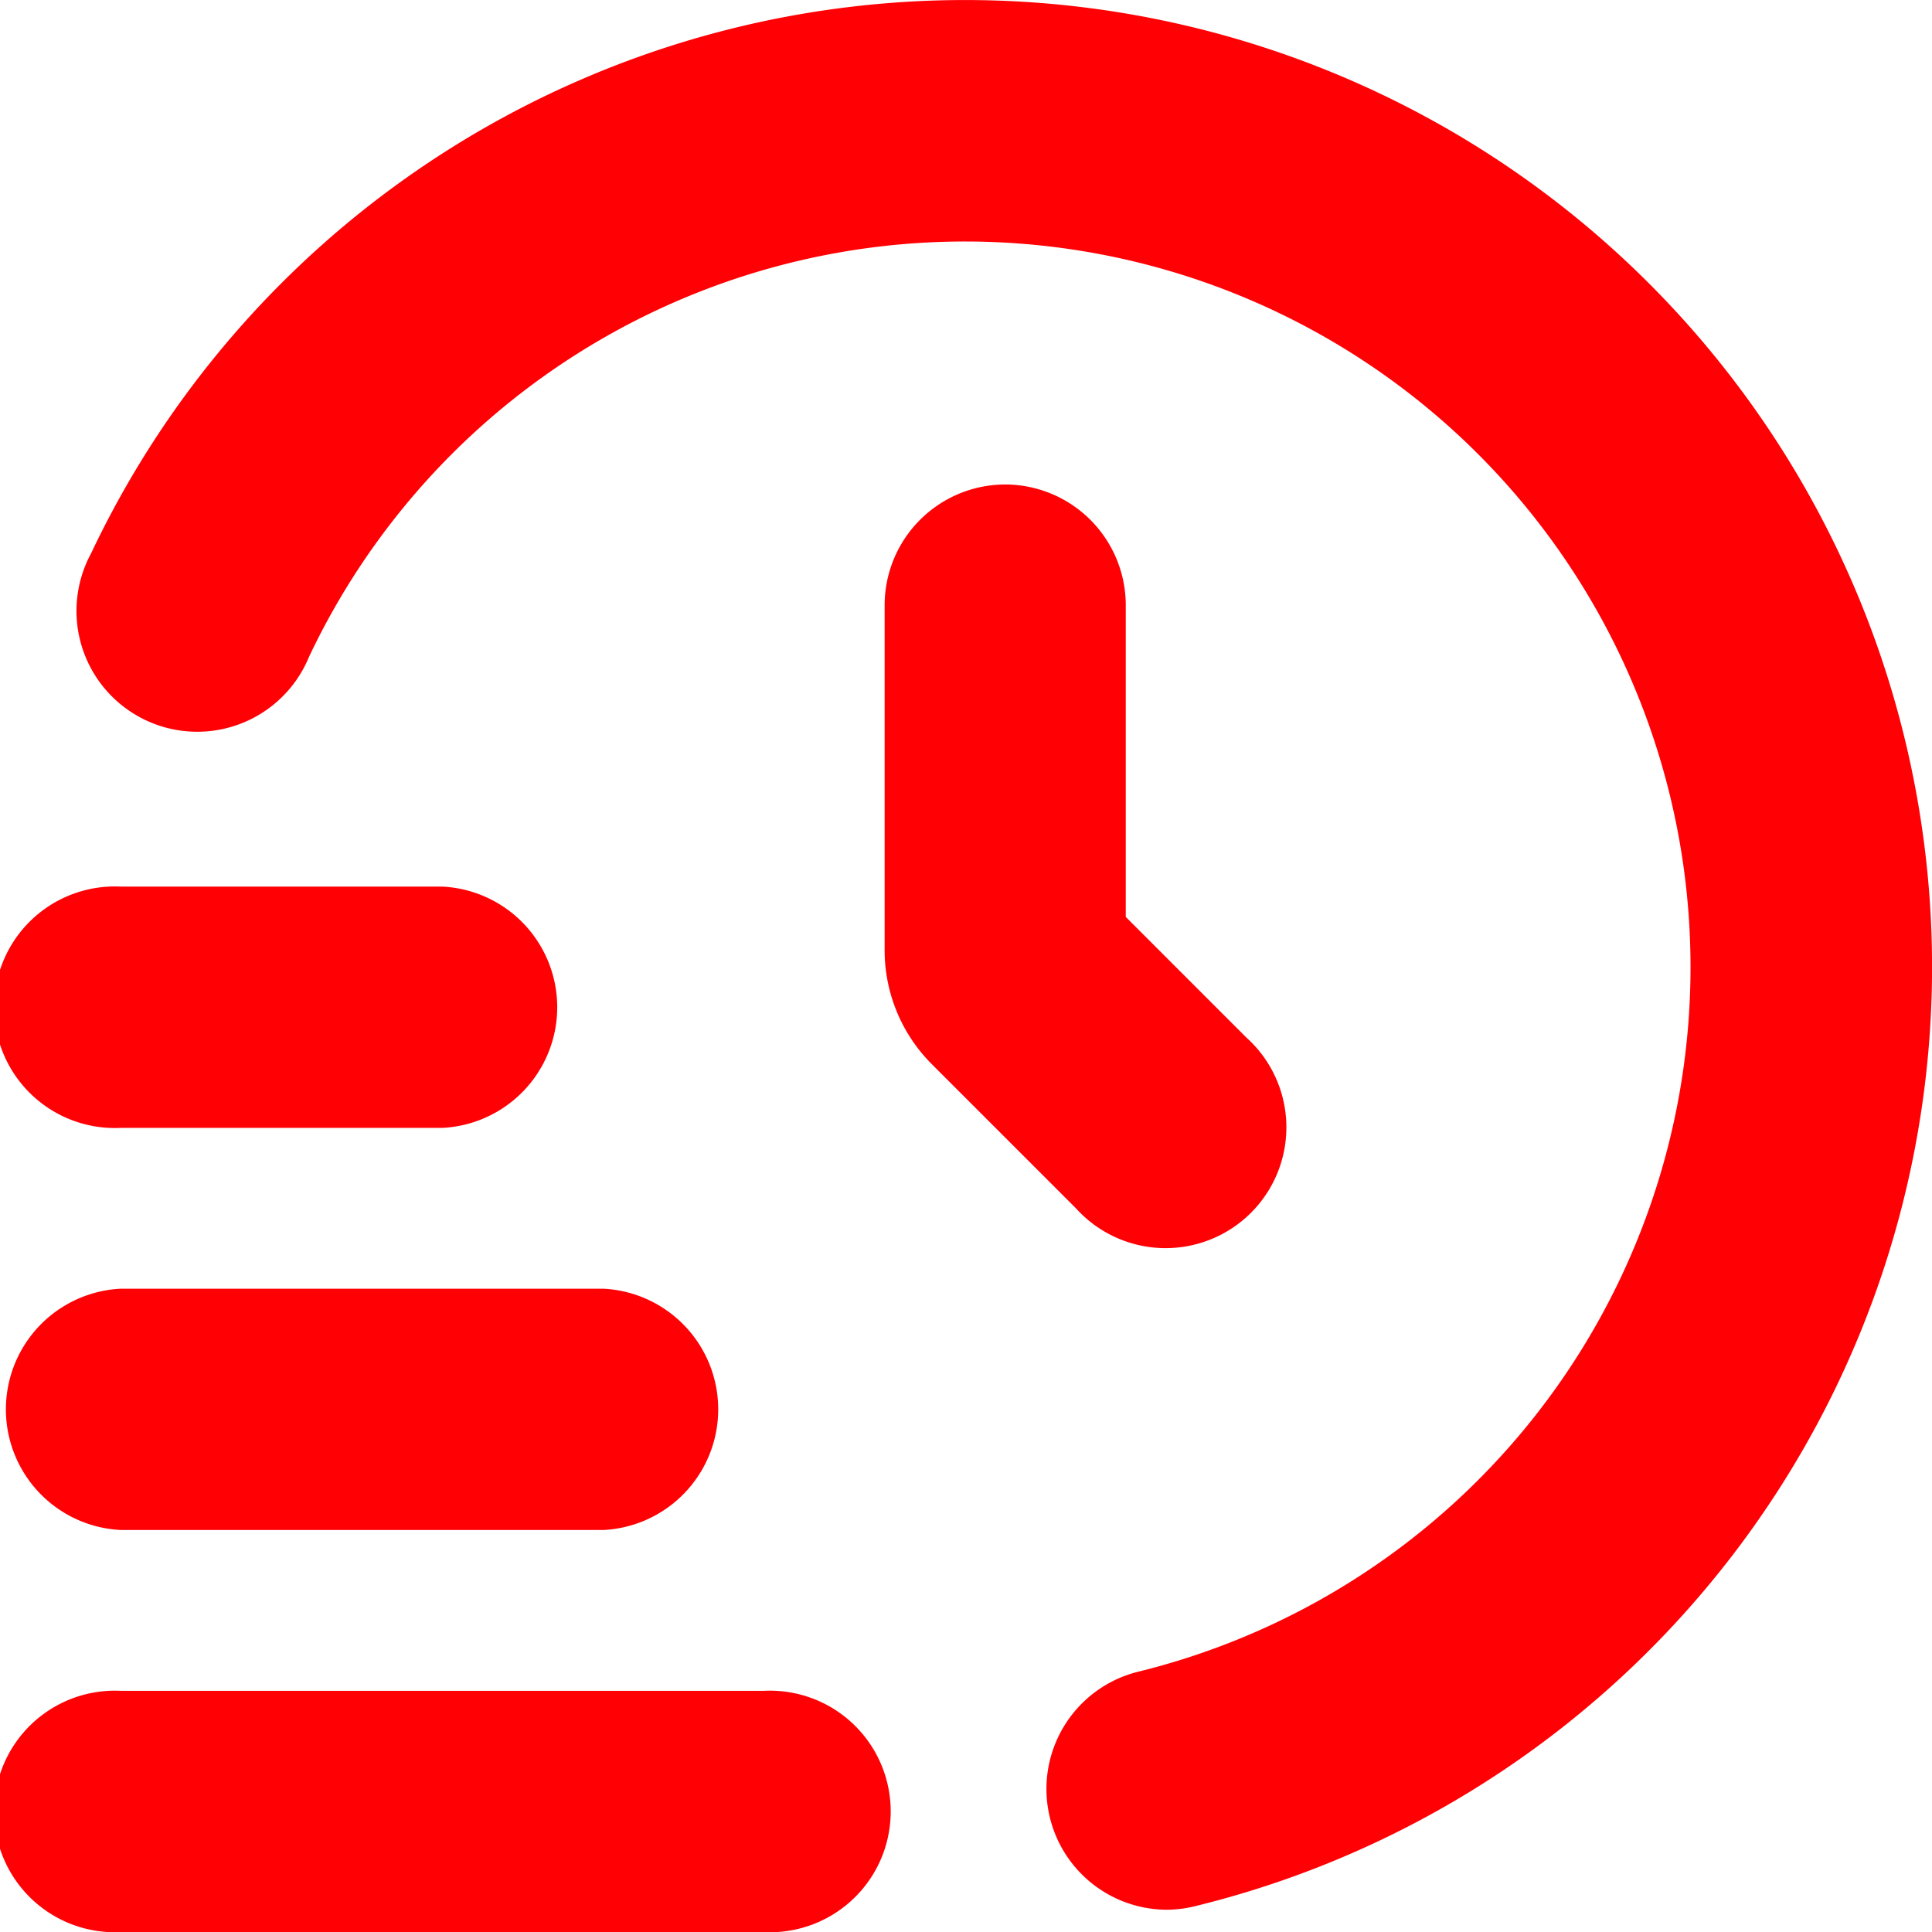
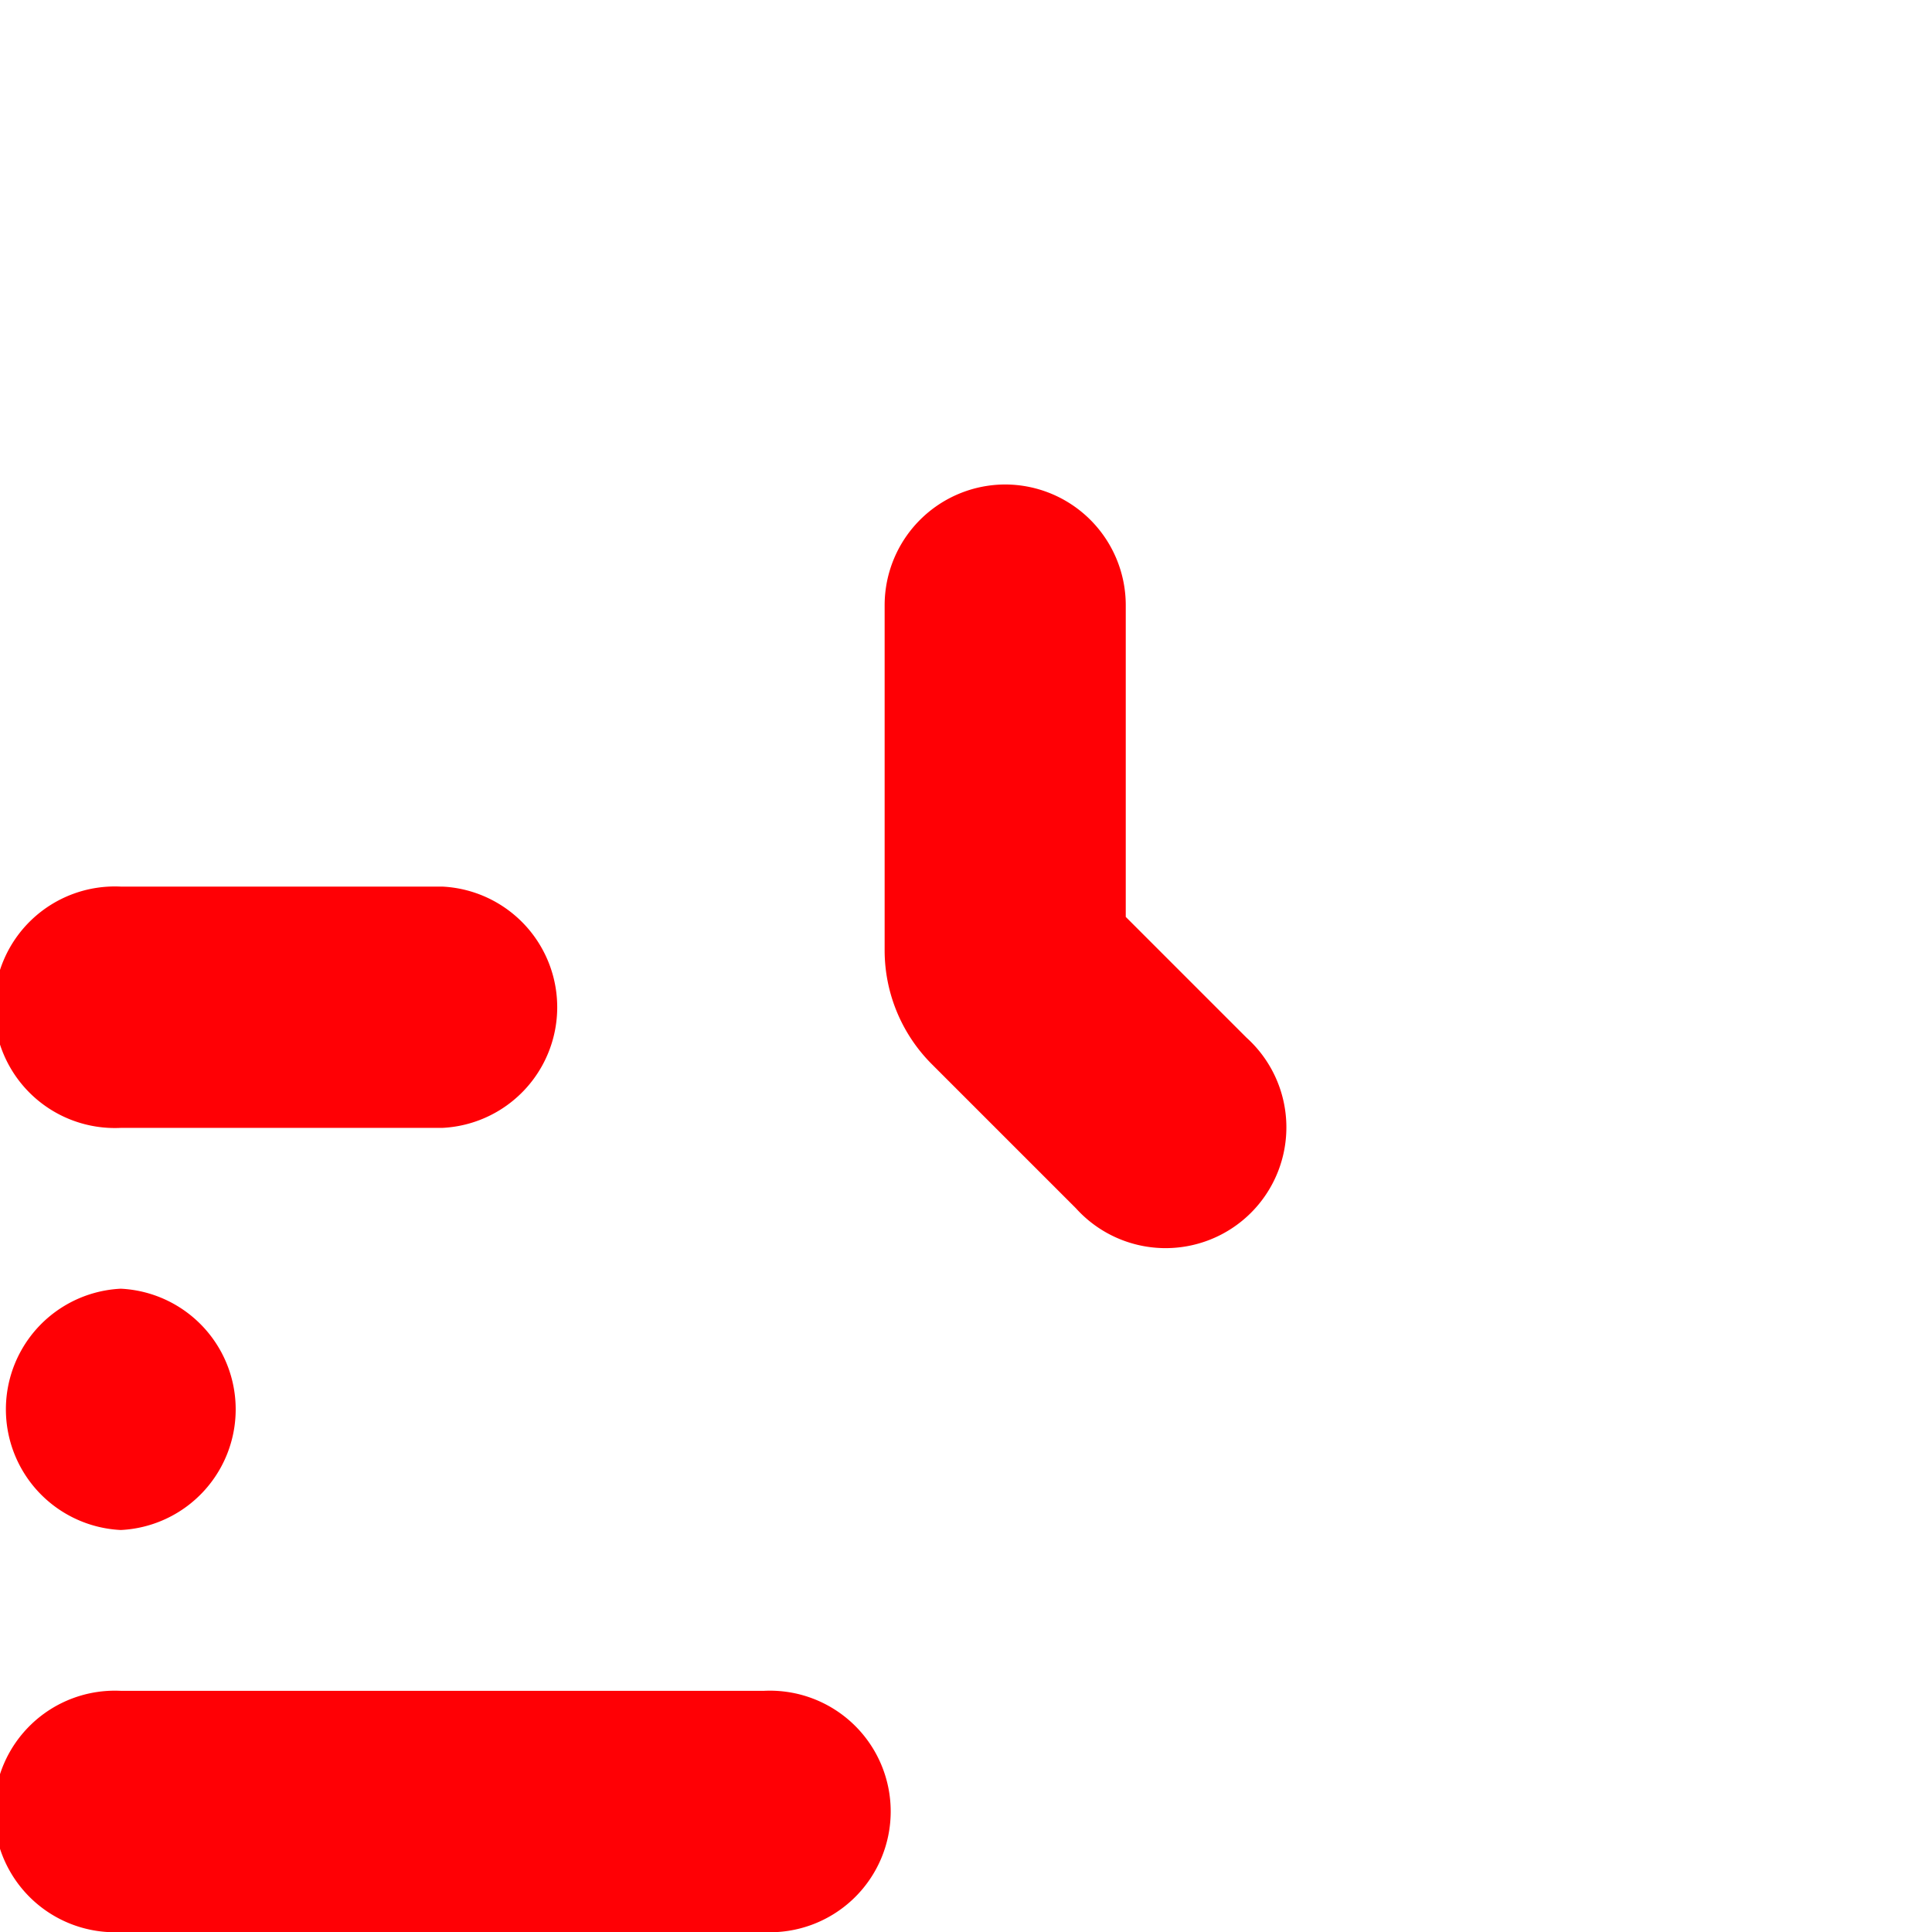
<svg xmlns="http://www.w3.org/2000/svg" width="33.589" height="33.591" viewBox="0 0 33.589 33.591">
  <g id="Derivatives_icon" transform="translate(0 0.024)">
    <path id="Path_16051" data-name="Path 16051" d="M13.283,25.195H2.1A2.1,2.1,0,1,1,2.1,21H13.283a2.1,2.1,0,1,1,0,4.195Z" transform="translate(0 8.372)" fill="#ff0005" />
-     <path id="Path_16052" data-name="Path 16052" d="M10.487,20.195H2.1A2.1,2.1,0,0,1,2.1,16h8.389a2.1,2.1,0,0,1,0,4.195Z" transform="translate(0 6.381)" fill="#ff0005" />
+     <path id="Path_16052" data-name="Path 16052" d="M10.487,20.195H2.1A2.1,2.1,0,0,1,2.1,16a2.1,2.1,0,0,1,0,4.195Z" transform="translate(0 6.381)" fill="#ff0005" />
    <path id="Path_16053" data-name="Path 16053" d="M7.69,15.195H2.1A2.1,2.1,0,1,1,2.1,11H7.69a2.1,2.1,0,0,1,0,4.195Z" transform="translate(0 4.39)" fill="#ff0005" />
-     <path id="Path_16054" data-name="Path 16054" d="M19.881,33.178a2.1,2.1,0,0,1-.495-4.136A12.615,12.615,0,1,0,4.98,11.394,2.1,2.1,0,1,1,1.189,9.6,16.811,16.811,0,1,1,20.377,33.118a2.116,2.116,0,0,1-.5.06Z" transform="translate(0.393 0)" fill="#ff0005" />
    <path id="Path_16055" data-name="Path 16055" d="M13.1,6A2.1,2.1,0,0,0,11,8.1v6a2.8,2.8,0,0,0,.819,1.977l2.507,2.507a2.1,2.1,0,1,0,2.966-2.966l-2.1-2.1V8.1A2.1,2.1,0,0,0,13.1,6Z" transform="translate(4.38 2.399)" fill="#ff0005" />
  </g>
</svg>